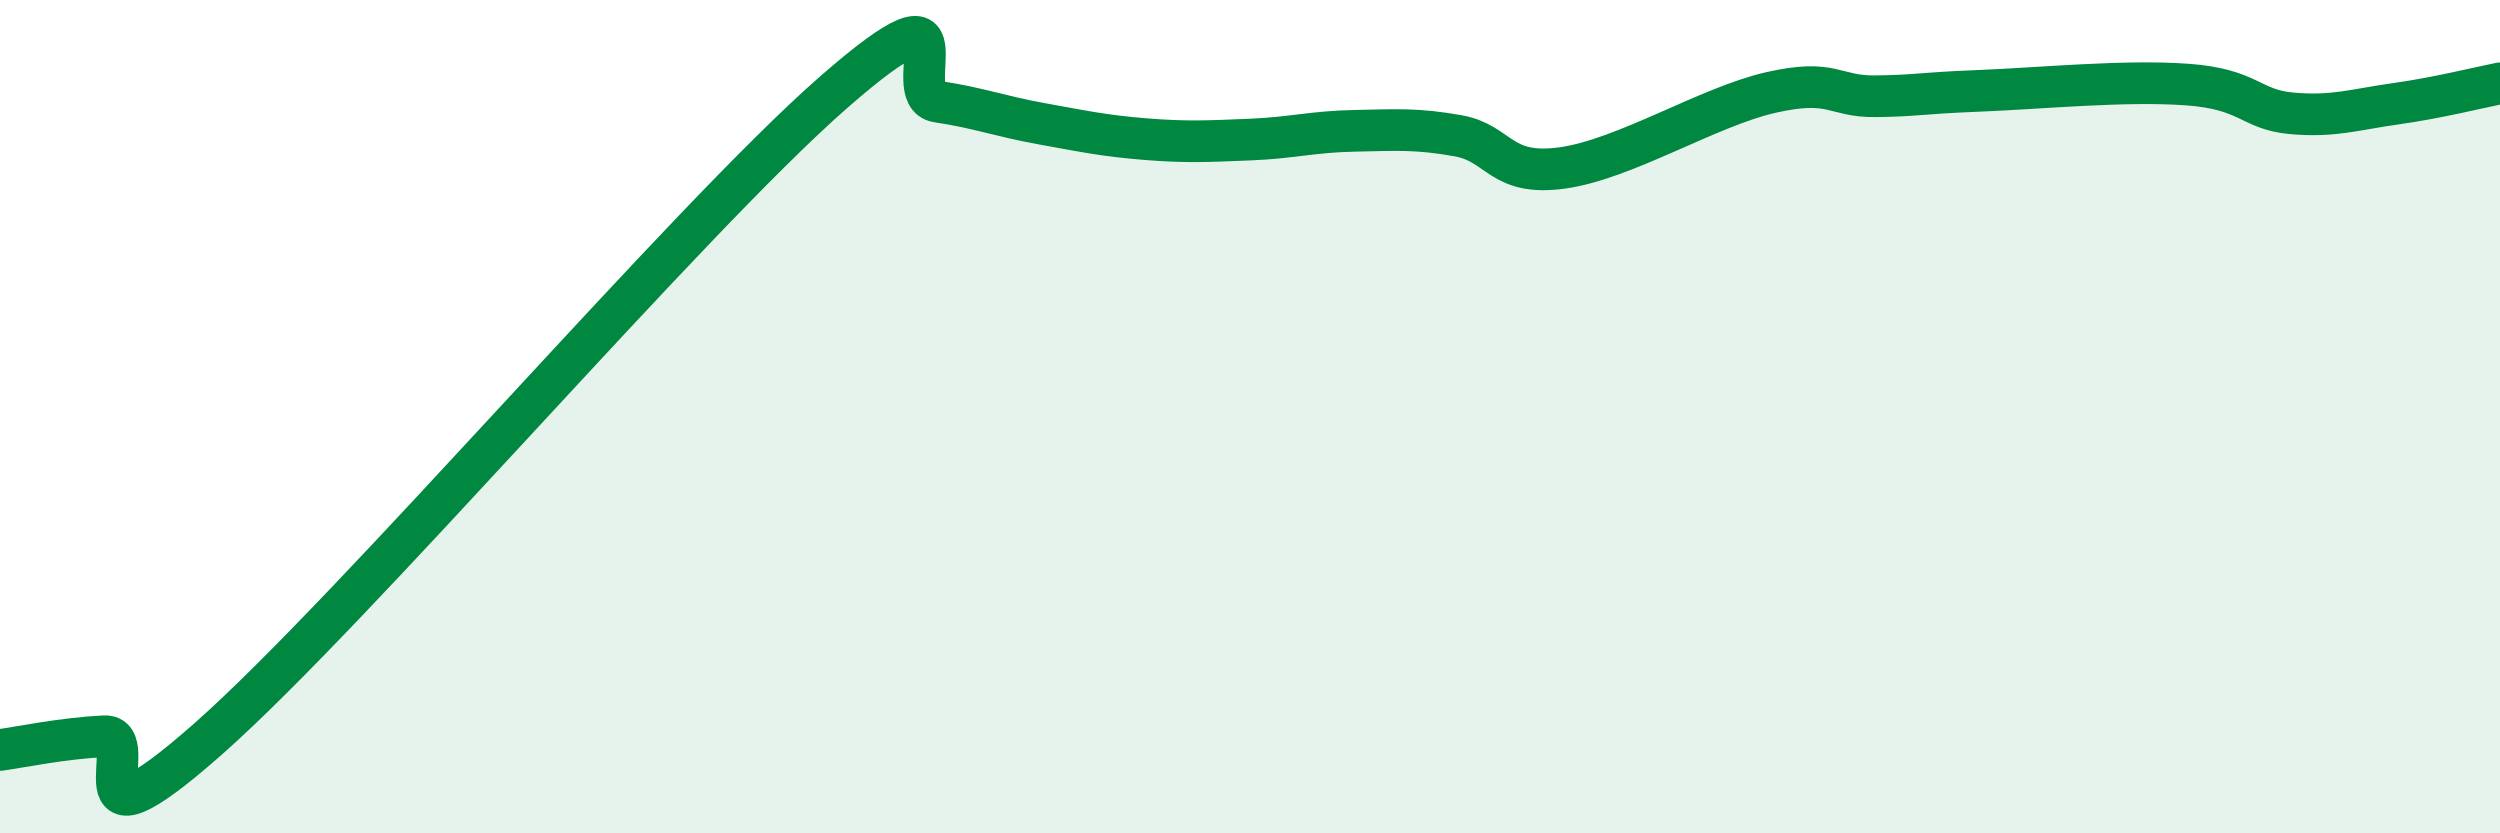
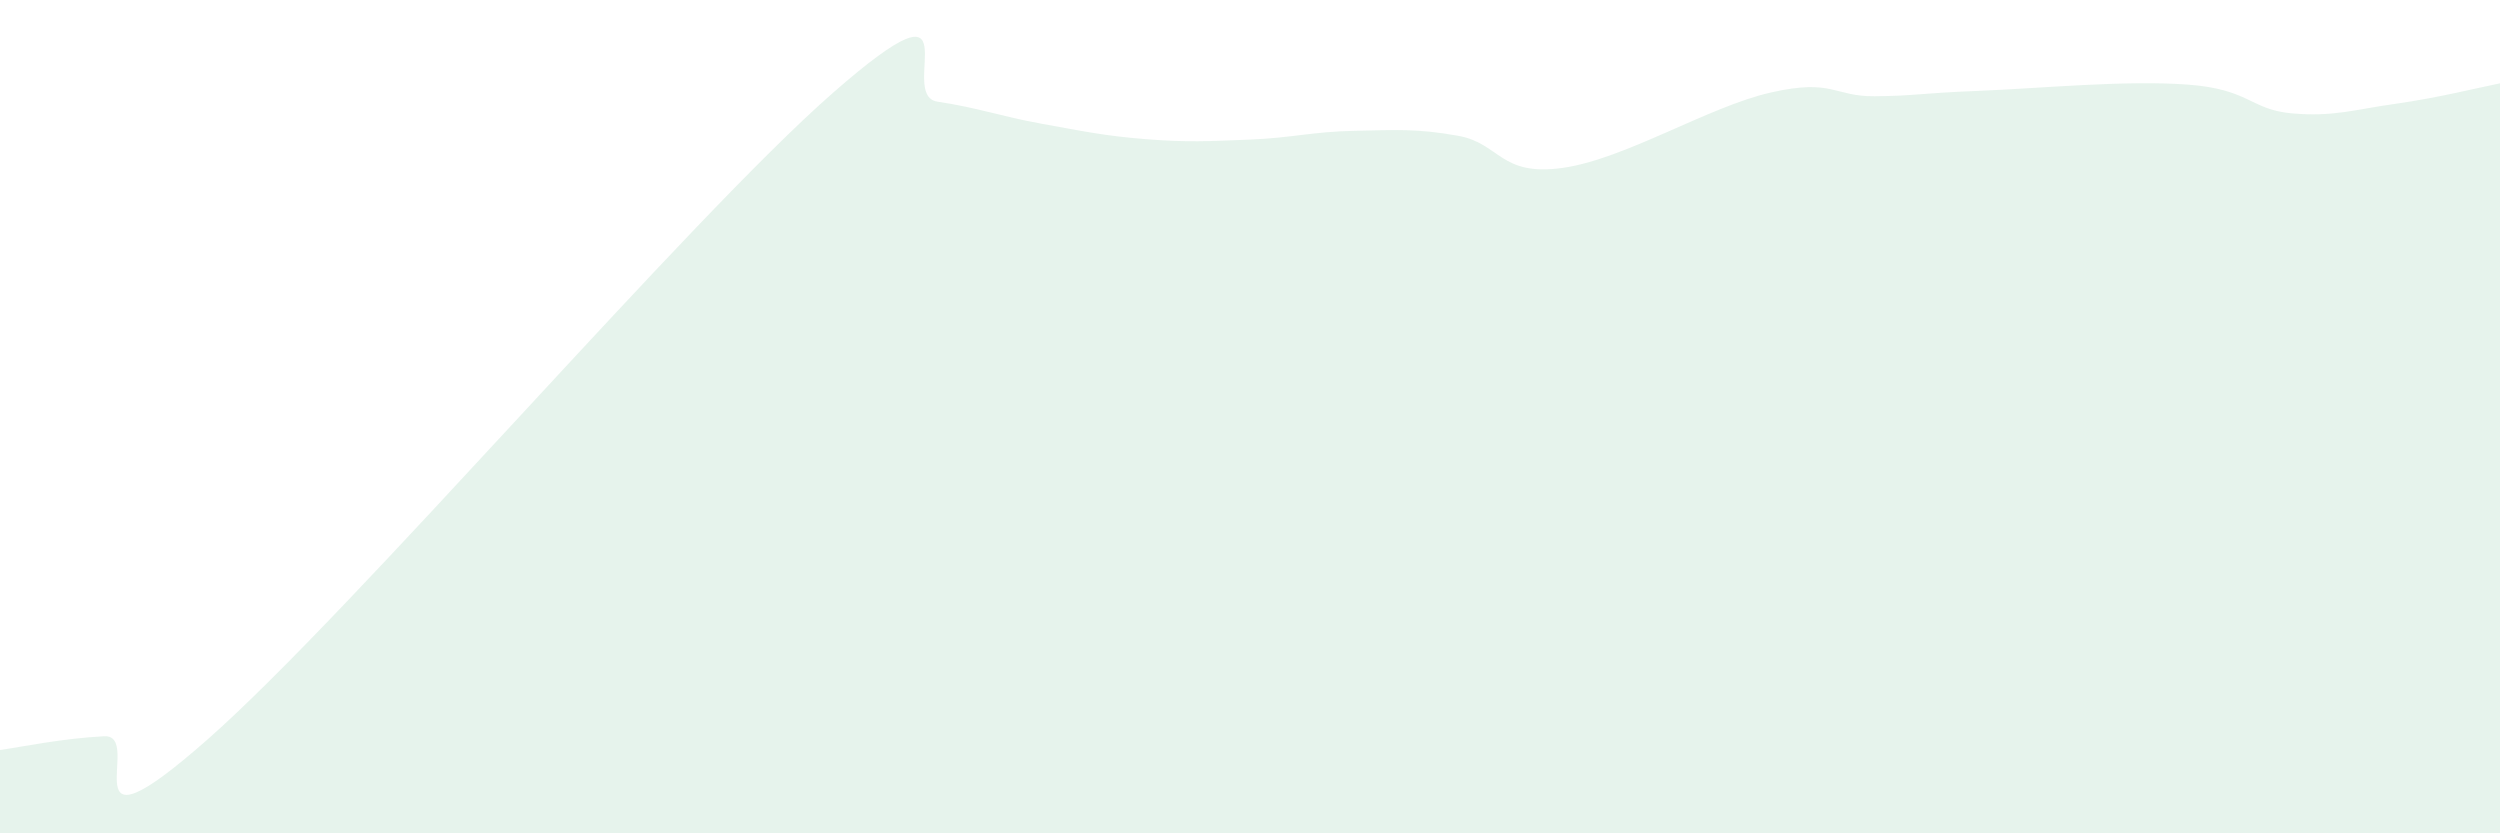
<svg xmlns="http://www.w3.org/2000/svg" width="60" height="20" viewBox="0 0 60 20">
  <path d="M 0,18 C 0.5,17.93 1.5,17.72 2.5,17.67 C 3.5,17.62 1.5,20.82 5,17.73 C 8.5,14.64 16.5,5.28 20,2.22 C 23.5,-0.84 21.5,2.29 22.5,2.44 C 23.5,2.59 24,2.79 25,2.97 C 26,3.15 26.5,3.26 27.5,3.34 C 28.5,3.42 29,3.39 30,3.35 C 31,3.31 31.5,3.16 32.5,3.14 C 33.5,3.12 34,3.08 35,3.26 C 36,3.44 36,4.24 37.5,4.03 C 39,3.82 41,2.56 42.5,2.22 C 44,1.88 44,2.32 45,2.31 C 46,2.3 46,2.24 47.5,2.18 C 49,2.12 51,1.92 52.5,2.03 C 54,2.14 54,2.63 55,2.72 C 56,2.81 56.5,2.63 57.5,2.49 C 58.5,2.35 59.5,2.1 60,2L60 20L0 20Z" fill="#008740" opacity="0.1" stroke-linecap="round" stroke-linejoin="round" />
-   <path d="M 0,18 C 0.5,17.93 1.5,17.72 2.5,17.67 C 3.5,17.62 1.5,20.82 5,17.73 C 8.5,14.64 16.5,5.28 20,2.22 C 23.5,-0.84 21.5,2.29 22.5,2.44 C 23.5,2.59 24,2.79 25,2.97 C 26,3.15 26.5,3.26 27.5,3.34 C 28.5,3.42 29,3.39 30,3.35 C 31,3.31 31.5,3.16 32.5,3.14 C 33.5,3.12 34,3.08 35,3.26 C 36,3.44 36,4.24 37.5,4.03 C 39,3.82 41,2.56 42.5,2.22 C 44,1.88 44,2.32 45,2.31 C 46,2.3 46,2.24 47.5,2.18 C 49,2.12 51,1.92 52.5,2.03 C 54,2.14 54,2.63 55,2.72 C 56,2.81 56.5,2.63 57.5,2.49 C 58.5,2.35 59.5,2.1 60,2" stroke="#008740" stroke-width="1" fill="none" stroke-linecap="round" stroke-linejoin="round" />
</svg>